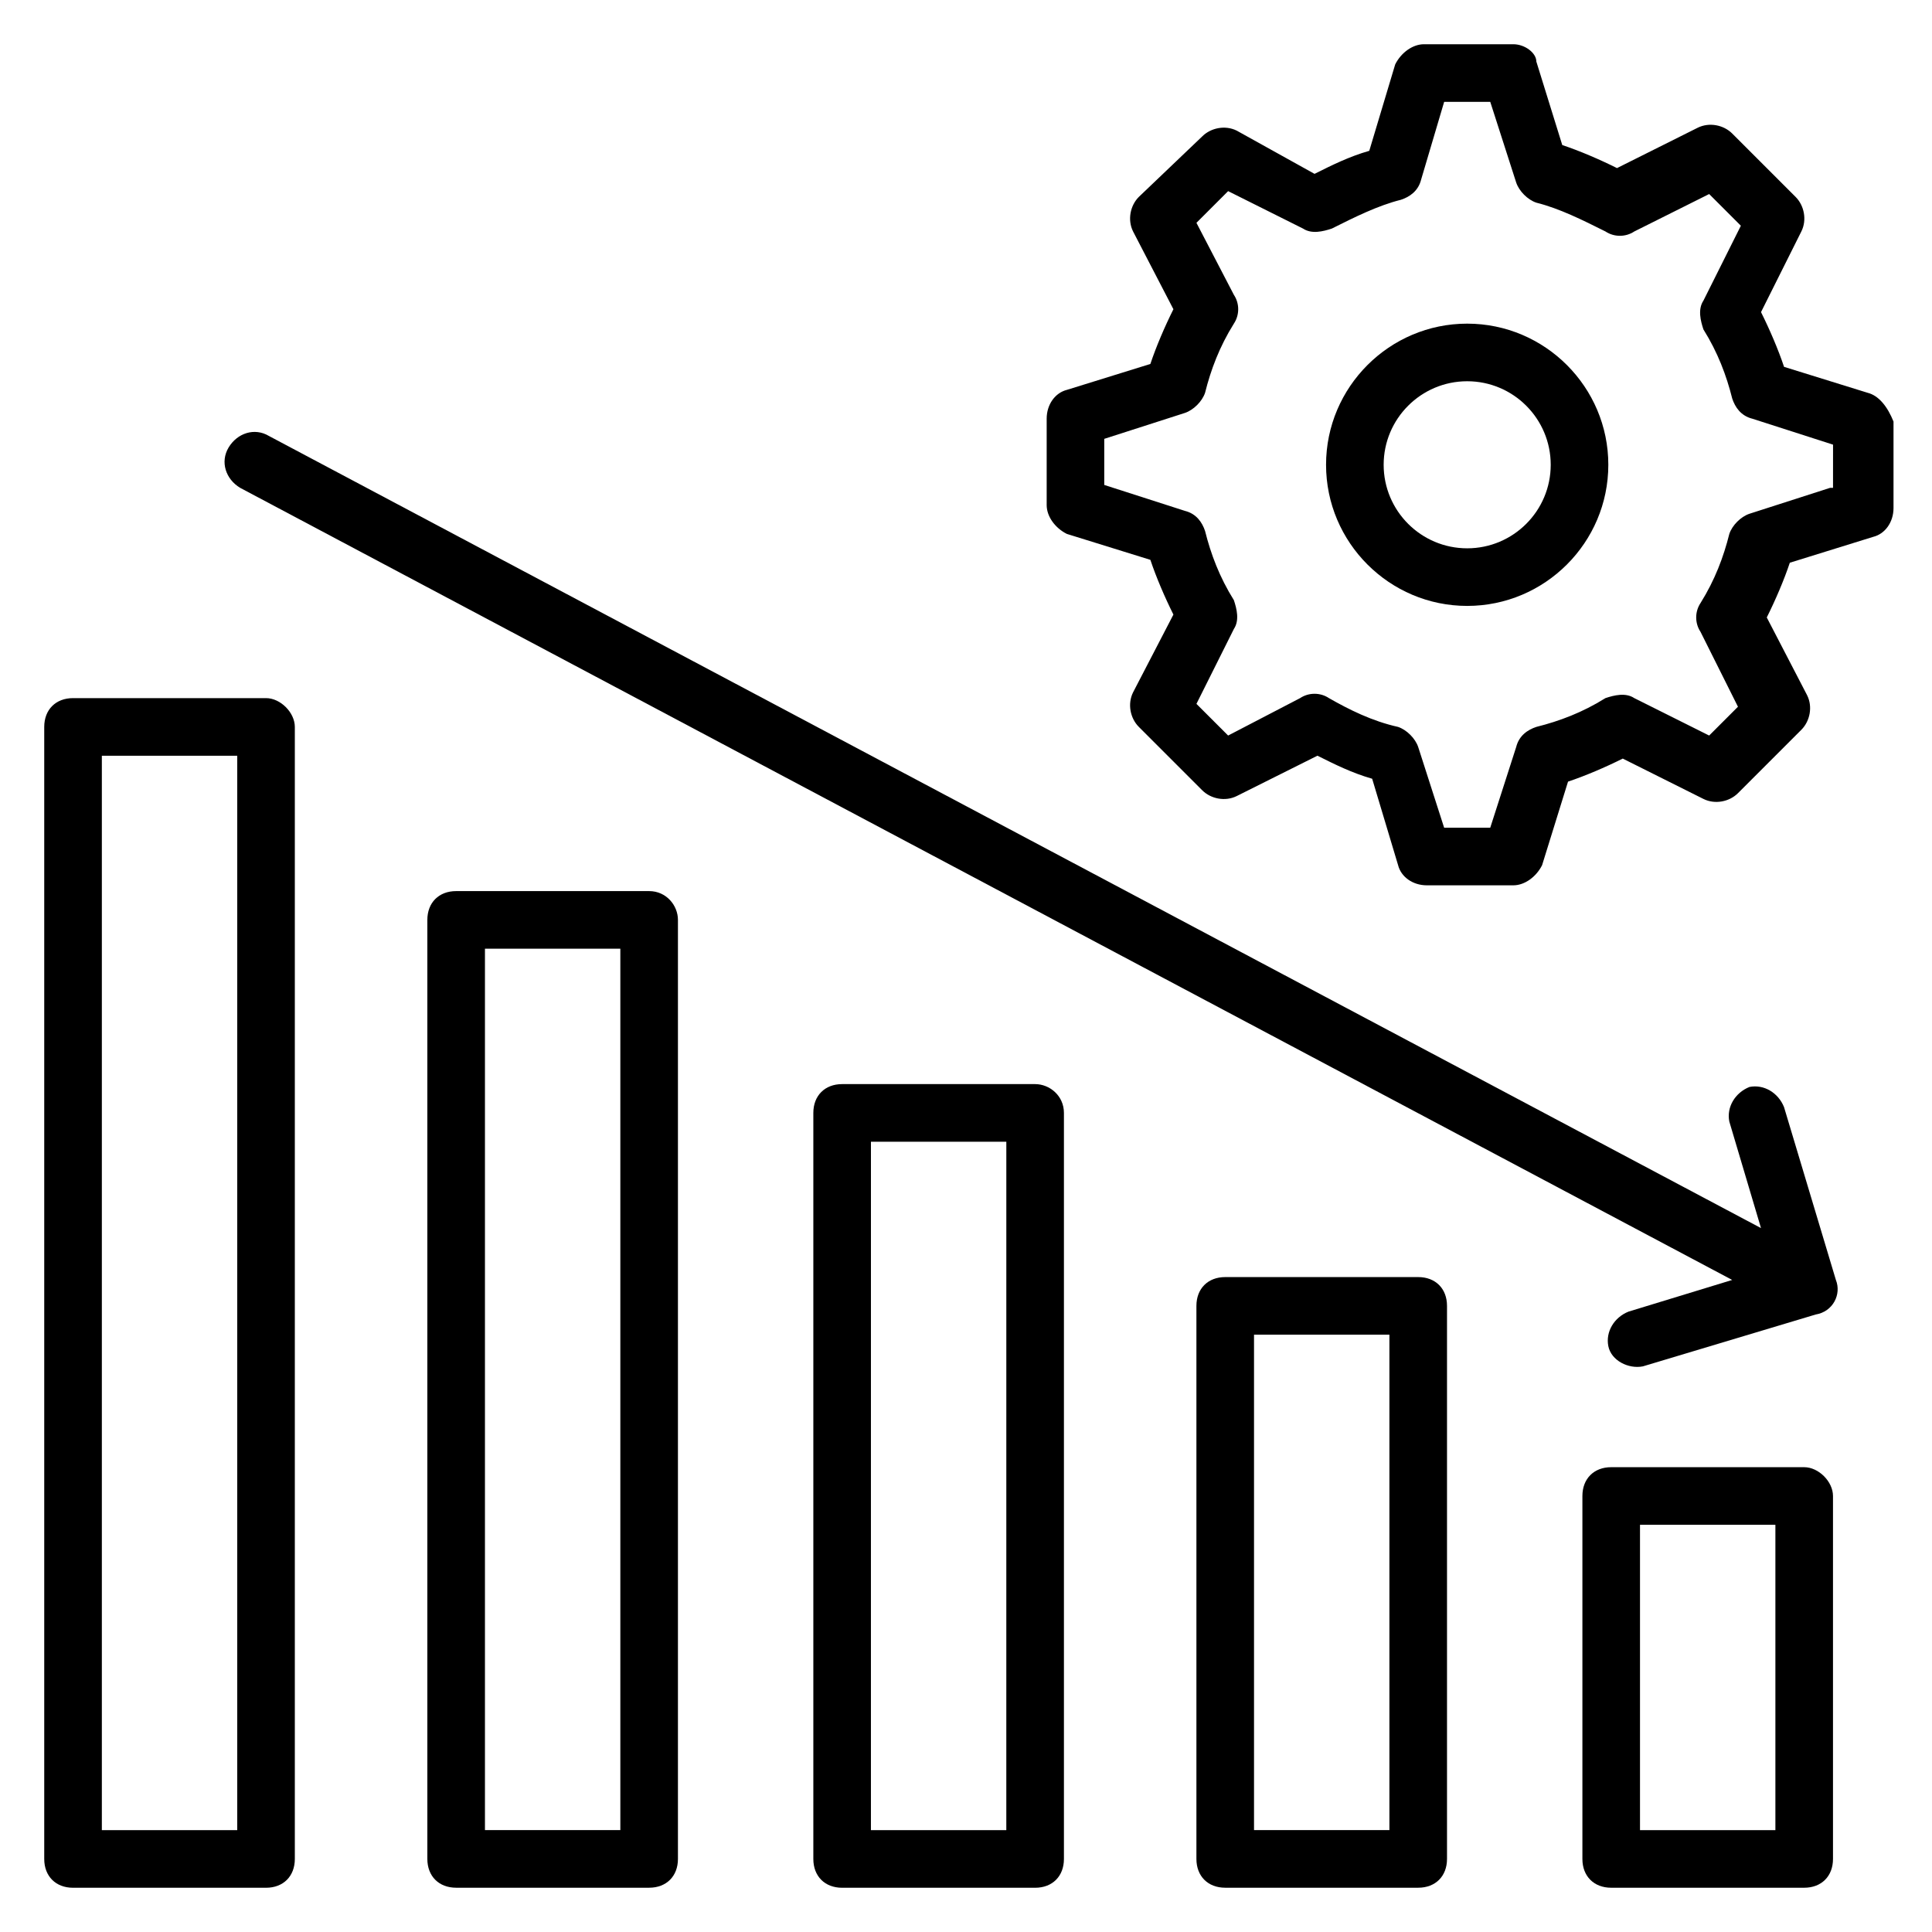
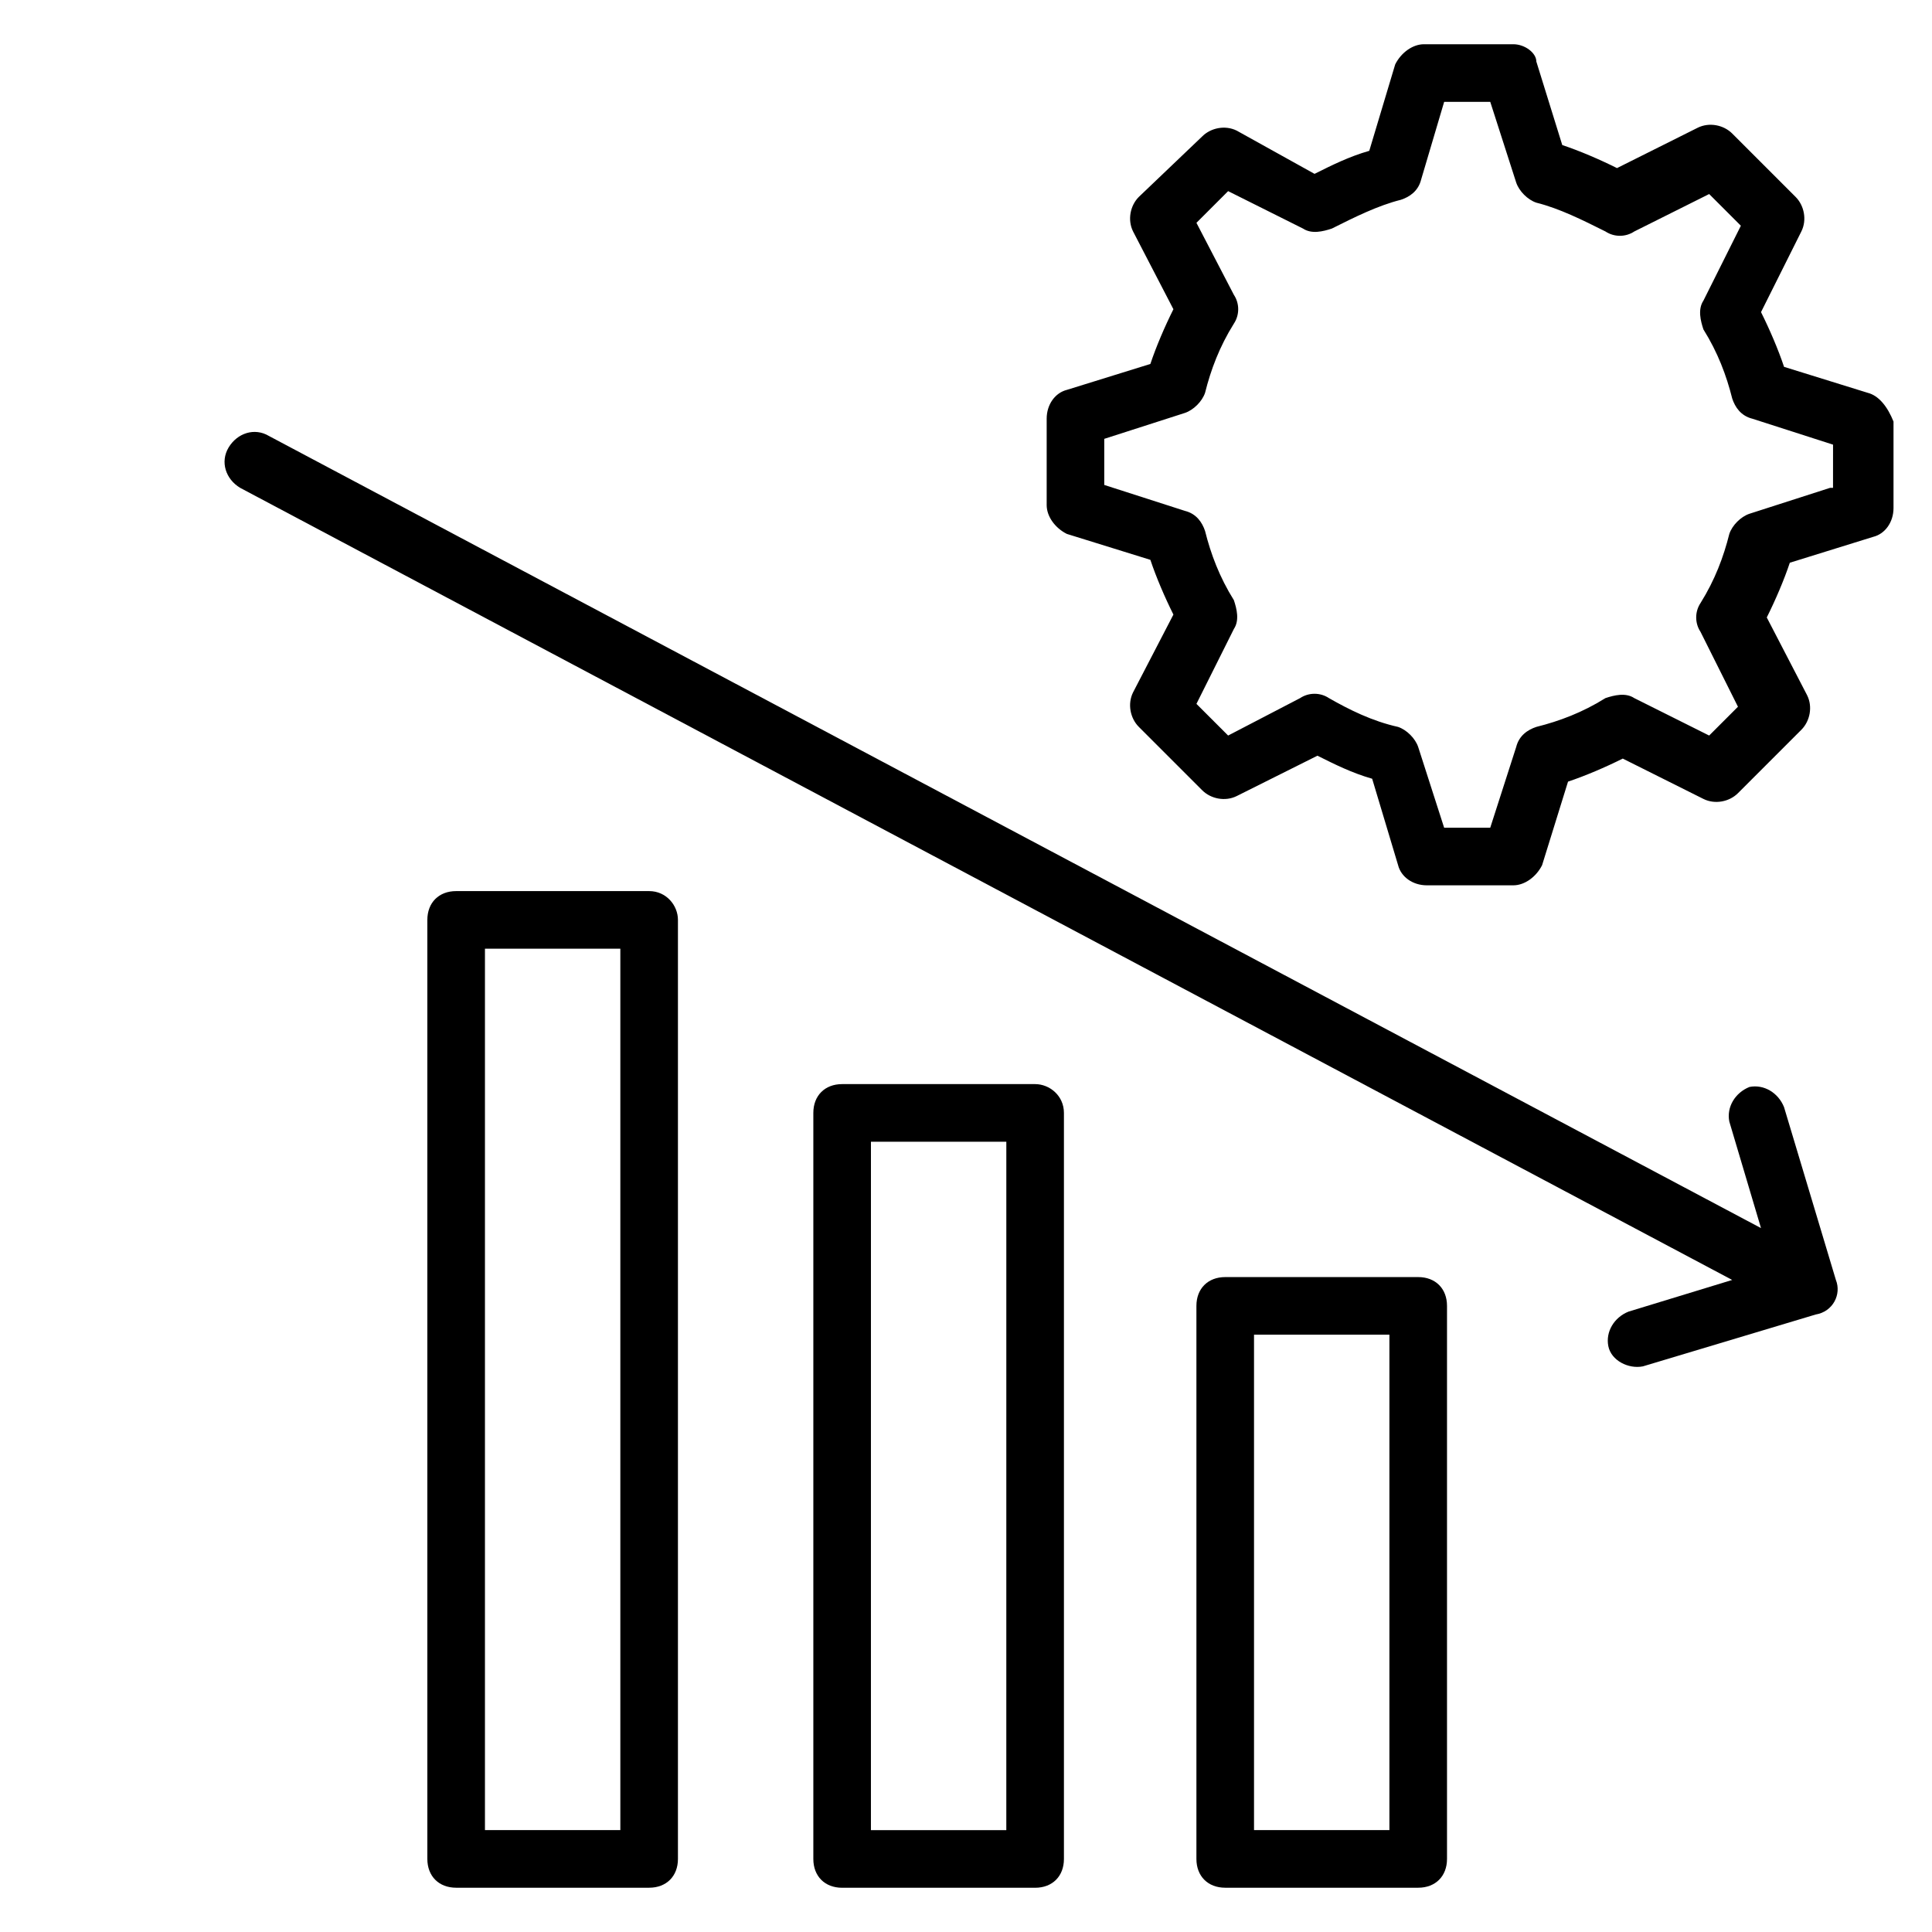
<svg xmlns="http://www.w3.org/2000/svg" fill="#000000" width="800px" height="800px" version="1.1" viewBox="144 144 512 512">
  <g>
-     <path d="m214.5 329.01h-51.145c-4.582 0-7.633 3.055-7.633 7.633v300c0 4.582 3.055 7.633 7.633 7.633h51.145c4.582 0 7.633-3.055 7.633-7.633v-300c0-3.816-3.816-7.633-7.633-7.633zm-7.633 300h-35.875v-284.73h35.879z" />
    <path d="m316.03 380.15h-51.145c-4.582 0-7.633 3.055-7.633 7.633v248.85c0 4.582 3.055 7.633 7.633 7.633h51.145c4.582 0 7.633-3.055 7.633-7.633v-248.85c0-3.816-3.055-7.633-7.633-7.633zm-7.633 248.85h-35.879v-233.59h35.879z" />
    <path d="m418.32 431.3h-51.145c-4.582 0-7.633 3.055-7.633 7.633v197.71c0 4.582 3.055 7.633 7.633 7.633h51.145c4.582 0 7.633-3.055 7.633-7.633v-197.71c0-4.582-3.816-7.633-7.633-7.633zm-7.637 197.71h-35.879l0.004-182.44h35.879z" />
    <path d="m519.84 482.44h-51.145c-4.582 0-7.633 3.055-7.633 7.633v146.56c0 4.582 3.055 7.633 7.633 7.633h51.145c4.582 0 7.633-3.055 7.633-7.633v-146.56c0-4.582-3.051-7.633-7.633-7.633zm-7.633 146.56h-35.879v-131.3h35.879z" />
-     <path d="m622.13 532.82h-51.145c-4.582 0-7.633 3.055-7.633 7.633v96.184c0 4.582 3.055 7.633 7.633 7.633h51.145c4.582 0 7.633-3.055 7.633-7.633v-96.184c0-3.816-3.816-7.633-7.633-7.633zm-7.633 96.184h-35.879v-80.914h35.879z" />
    <path d="m630.53 483.2-13.742-45.801c-1.527-3.816-5.344-6.106-9.16-5.344-3.816 1.527-6.106 5.344-5.344 9.16l8.398 28.242-395.41-209.92c-3.816-2.289-8.398-0.762-10.688 3.055-2.289 3.816-0.762 8.398 3.055 10.688l395.41 209.92-27.48 8.395c-3.816 1.527-6.106 5.344-5.344 9.16 0.762 3.816 5.344 6.106 9.16 5.344l45.801-13.742c4.578-0.762 6.867-5.344 5.344-9.16z" />
    <path d="m638.93 248.09-22.137-6.871c-1.527-4.582-3.816-9.922-6.106-14.504l10.688-21.375c1.527-3.055 0.762-6.871-1.527-9.16l-16.793-16.793c-2.289-2.289-6.106-3.055-9.16-1.527l-21.375 10.688c-4.582-2.289-9.922-4.582-14.504-6.106l-6.871-22.137c0-2.293-3.051-4.582-6.106-4.582h-23.664c-3.055 0-6.106 2.289-7.633 5.344l-6.871 22.902c-5.344 1.527-9.922 3.816-14.504 6.106l-20.609-11.449c-3.055-1.527-6.871-0.762-9.16 1.527l-16.793 16.027c-2.289 2.289-3.055 6.106-1.527 9.16l10.688 20.609c-2.289 4.582-4.582 9.922-6.106 14.504l-22.137 6.871c-3.055 0.762-5.344 3.816-5.344 7.633v22.902c0 3.055 2.289 6.106 5.344 7.633l22.137 6.871c1.527 4.582 3.816 9.922 6.106 14.504l-10.688 20.609c-1.527 3.055-0.762 6.871 1.527 9.16l16.793 16.793c2.289 2.289 6.106 3.055 9.16 1.527l21.375-10.688c4.582 2.289 9.16 4.582 14.504 6.106l6.871 22.902c0.762 3.055 3.816 5.344 7.633 5.344h22.898c3.055 0 6.106-2.289 7.633-5.344l6.871-22.137c4.582-1.527 9.922-3.816 14.504-6.106l21.375 10.688c3.055 1.527 6.871 0.762 9.16-1.527l16.793-16.793c2.289-2.289 3.055-6.106 1.527-9.16l-10.688-20.609c2.289-4.582 4.582-9.922 6.106-14.504l22.137-6.871c3.055-0.762 5.344-3.816 5.344-7.633v-22.902c-1.527-3.816-3.816-6.871-6.871-7.633zm-9.922 25.188-21.375 6.871c-2.289 0.762-4.582 3.055-5.344 5.344-1.527 6.106-3.816 12.215-7.633 18.32-1.527 2.289-1.527 5.344 0 7.633l9.922 19.848-7.633 7.633-19.848-9.922c-2.289-1.527-5.344-0.762-7.633 0-6.106 3.816-12.215 6.106-18.32 7.633-2.289 0.762-4.582 2.289-5.344 5.344l-6.871 21.375h-12.215l-6.871-21.375c-0.762-2.289-3.055-4.582-5.344-5.344-6.871-1.527-12.977-4.582-18.32-7.633-2.289-1.527-5.344-1.527-7.633 0l-19.078 9.922-8.398-8.395 9.922-19.848c1.527-2.289 0.762-5.344 0-7.633-3.816-6.106-6.106-12.215-7.633-18.32-0.762-2.289-2.289-4.582-5.344-5.344l-21.375-6.871v-12.215l21.375-6.871c2.289-0.762 4.582-3.055 5.344-5.344 1.527-6.106 3.816-12.215 7.633-18.32 1.527-2.289 1.527-5.344 0-7.633l-9.922-19.082 8.398-8.398 19.848 9.922c2.289 1.527 5.344 0.762 7.633 0 6.106-3.055 12.215-6.106 18.32-7.633 2.289-0.762 4.582-2.289 5.344-5.344l6.106-20.605h12.215l6.871 21.375c0.762 2.289 3.055 4.582 5.344 5.344 6.106 1.527 12.215 4.582 18.32 7.633 2.289 1.527 5.344 1.527 7.633 0l19.848-9.922 8.398 8.398-9.922 19.848c-1.527 2.289-0.762 5.344 0 7.633 3.816 6.106 6.106 12.215 7.633 18.32 0.762 2.289 2.289 4.582 5.344 5.344l21.375 6.871-0.008 11.441z" />
-     <path d="m532.82 229.77c-20.609 0-37.402 16.793-37.402 37.402s16.793 37.402 37.402 37.402c20.609 0 37.402-16.793 37.402-37.402 0.004-20.609-16.793-37.402-37.402-37.402zm0 59.539c-12.215 0-22.137-9.922-22.137-22.137 0-12.215 9.922-22.137 22.137-22.137 12.215 0 22.137 9.922 22.137 22.137 0 12.215-9.922 22.137-22.137 22.137z" />
  </g>
</svg>